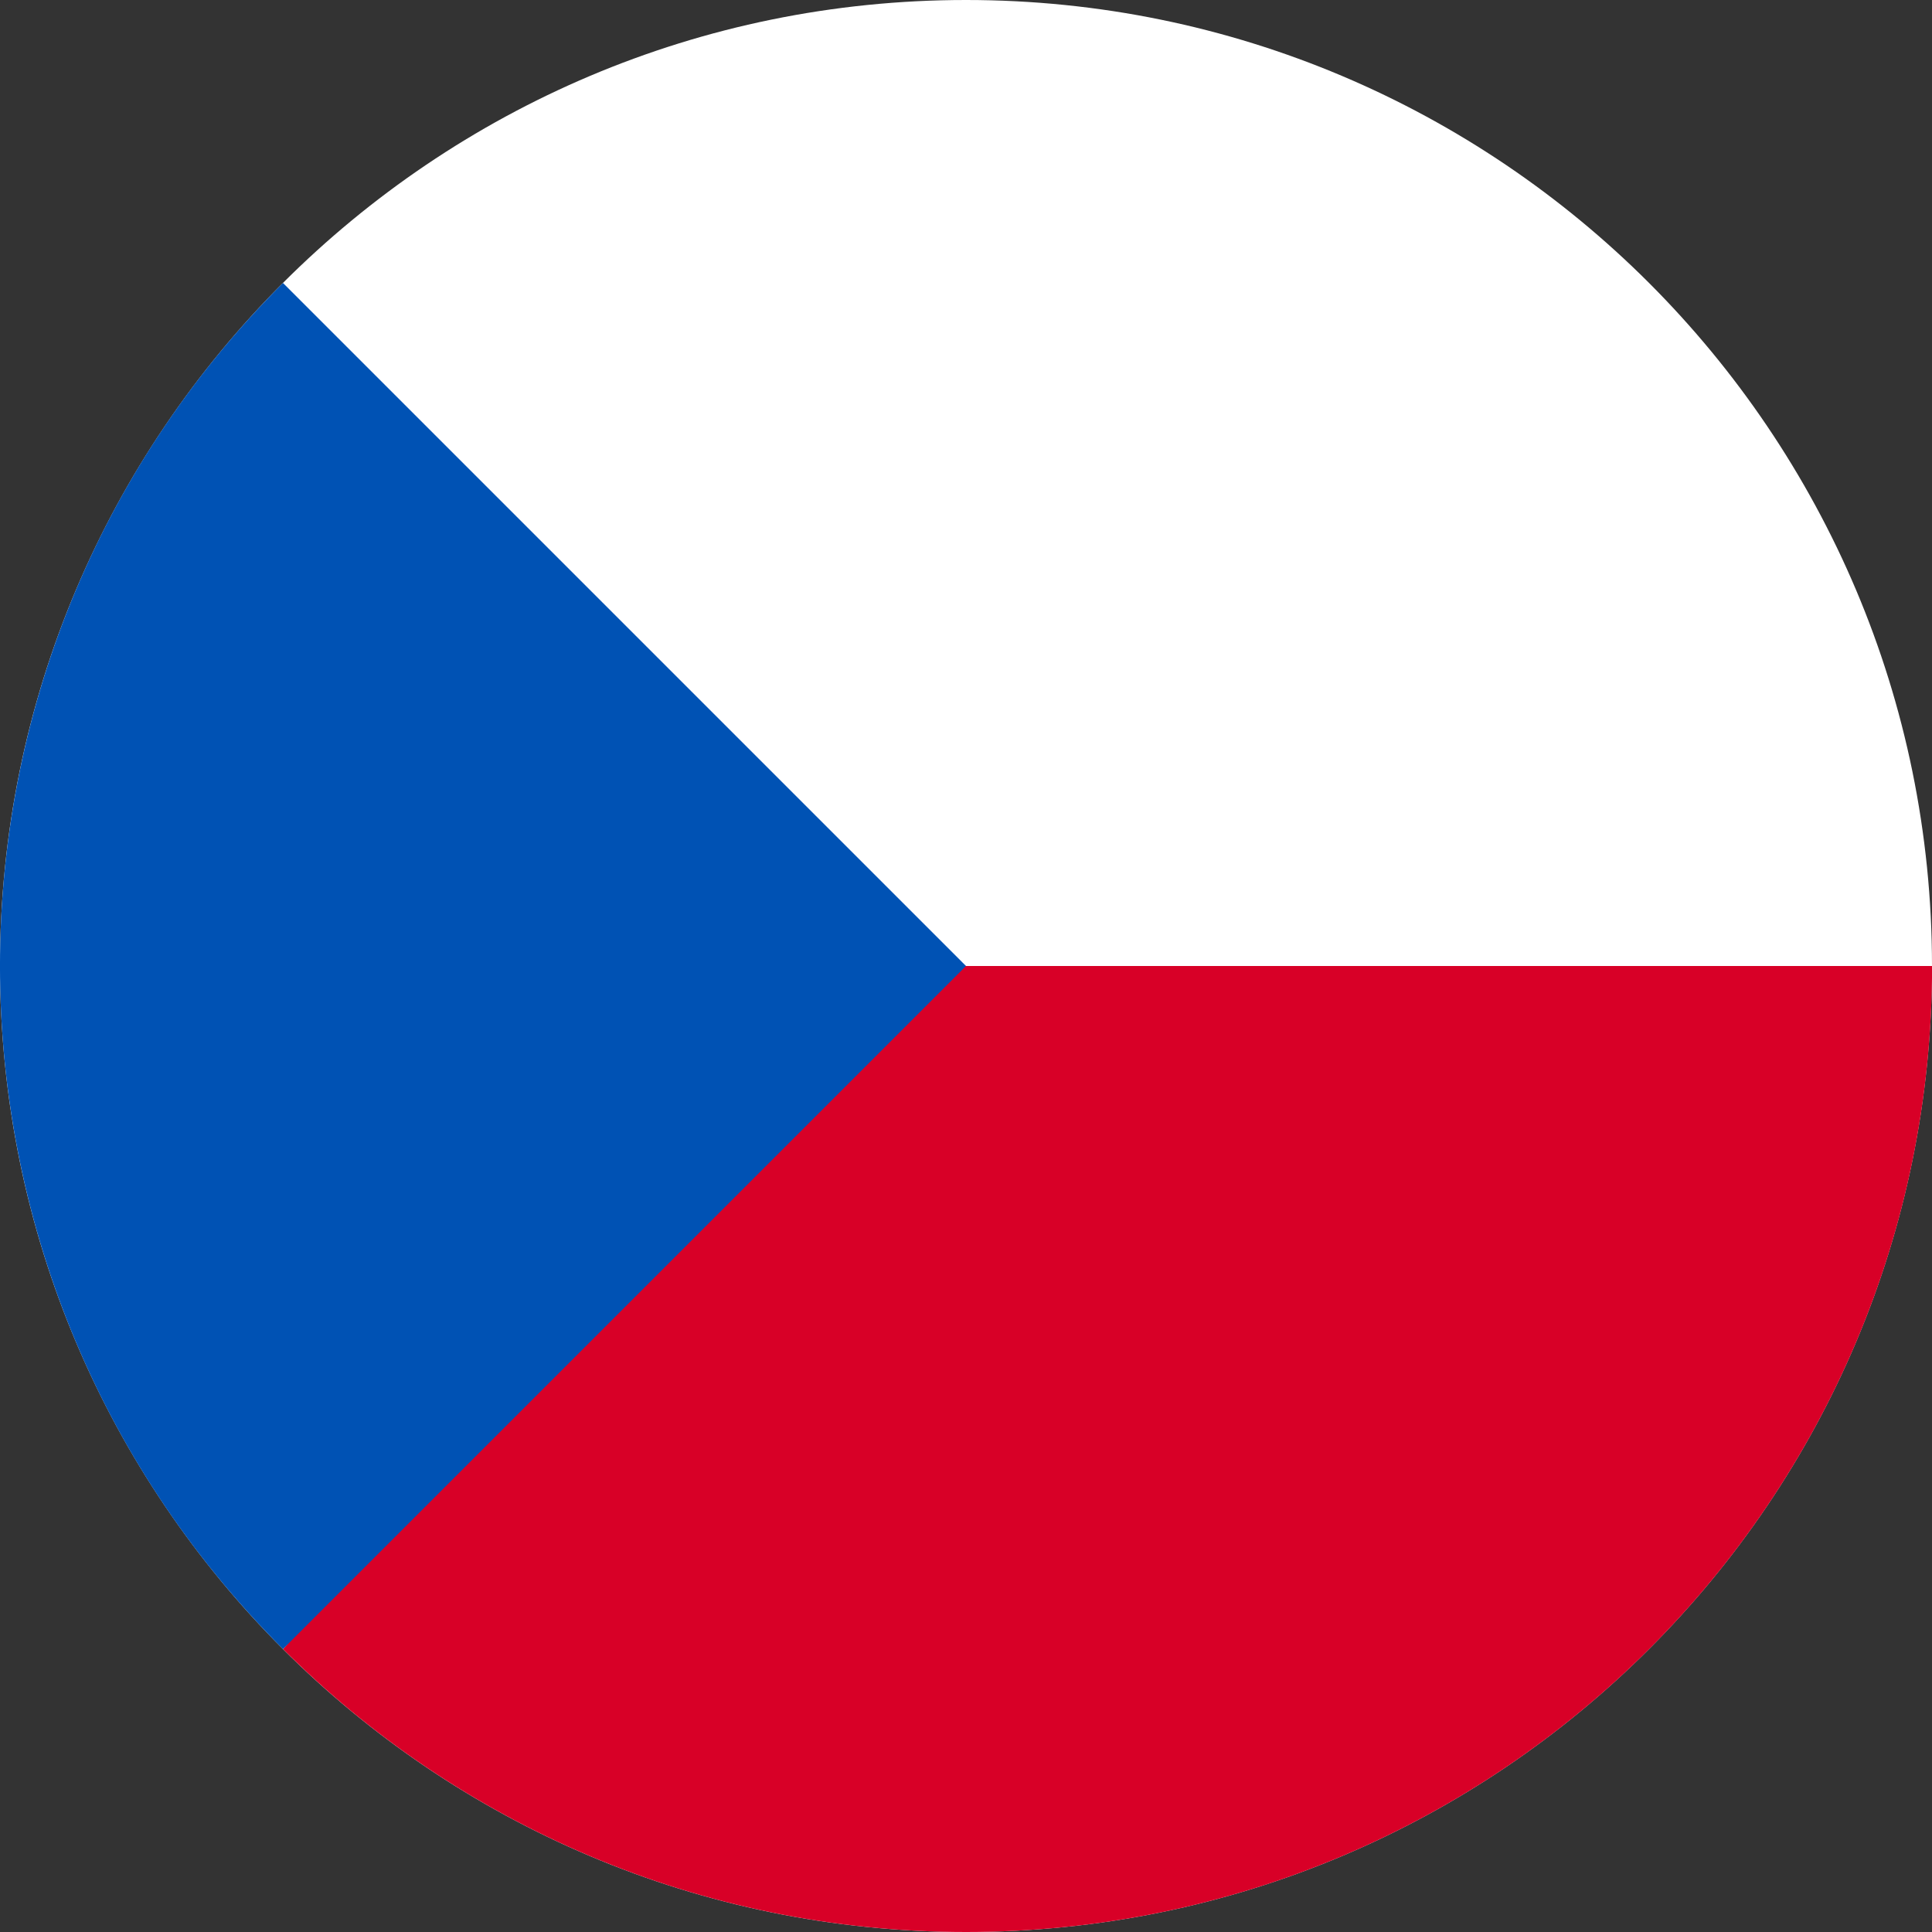
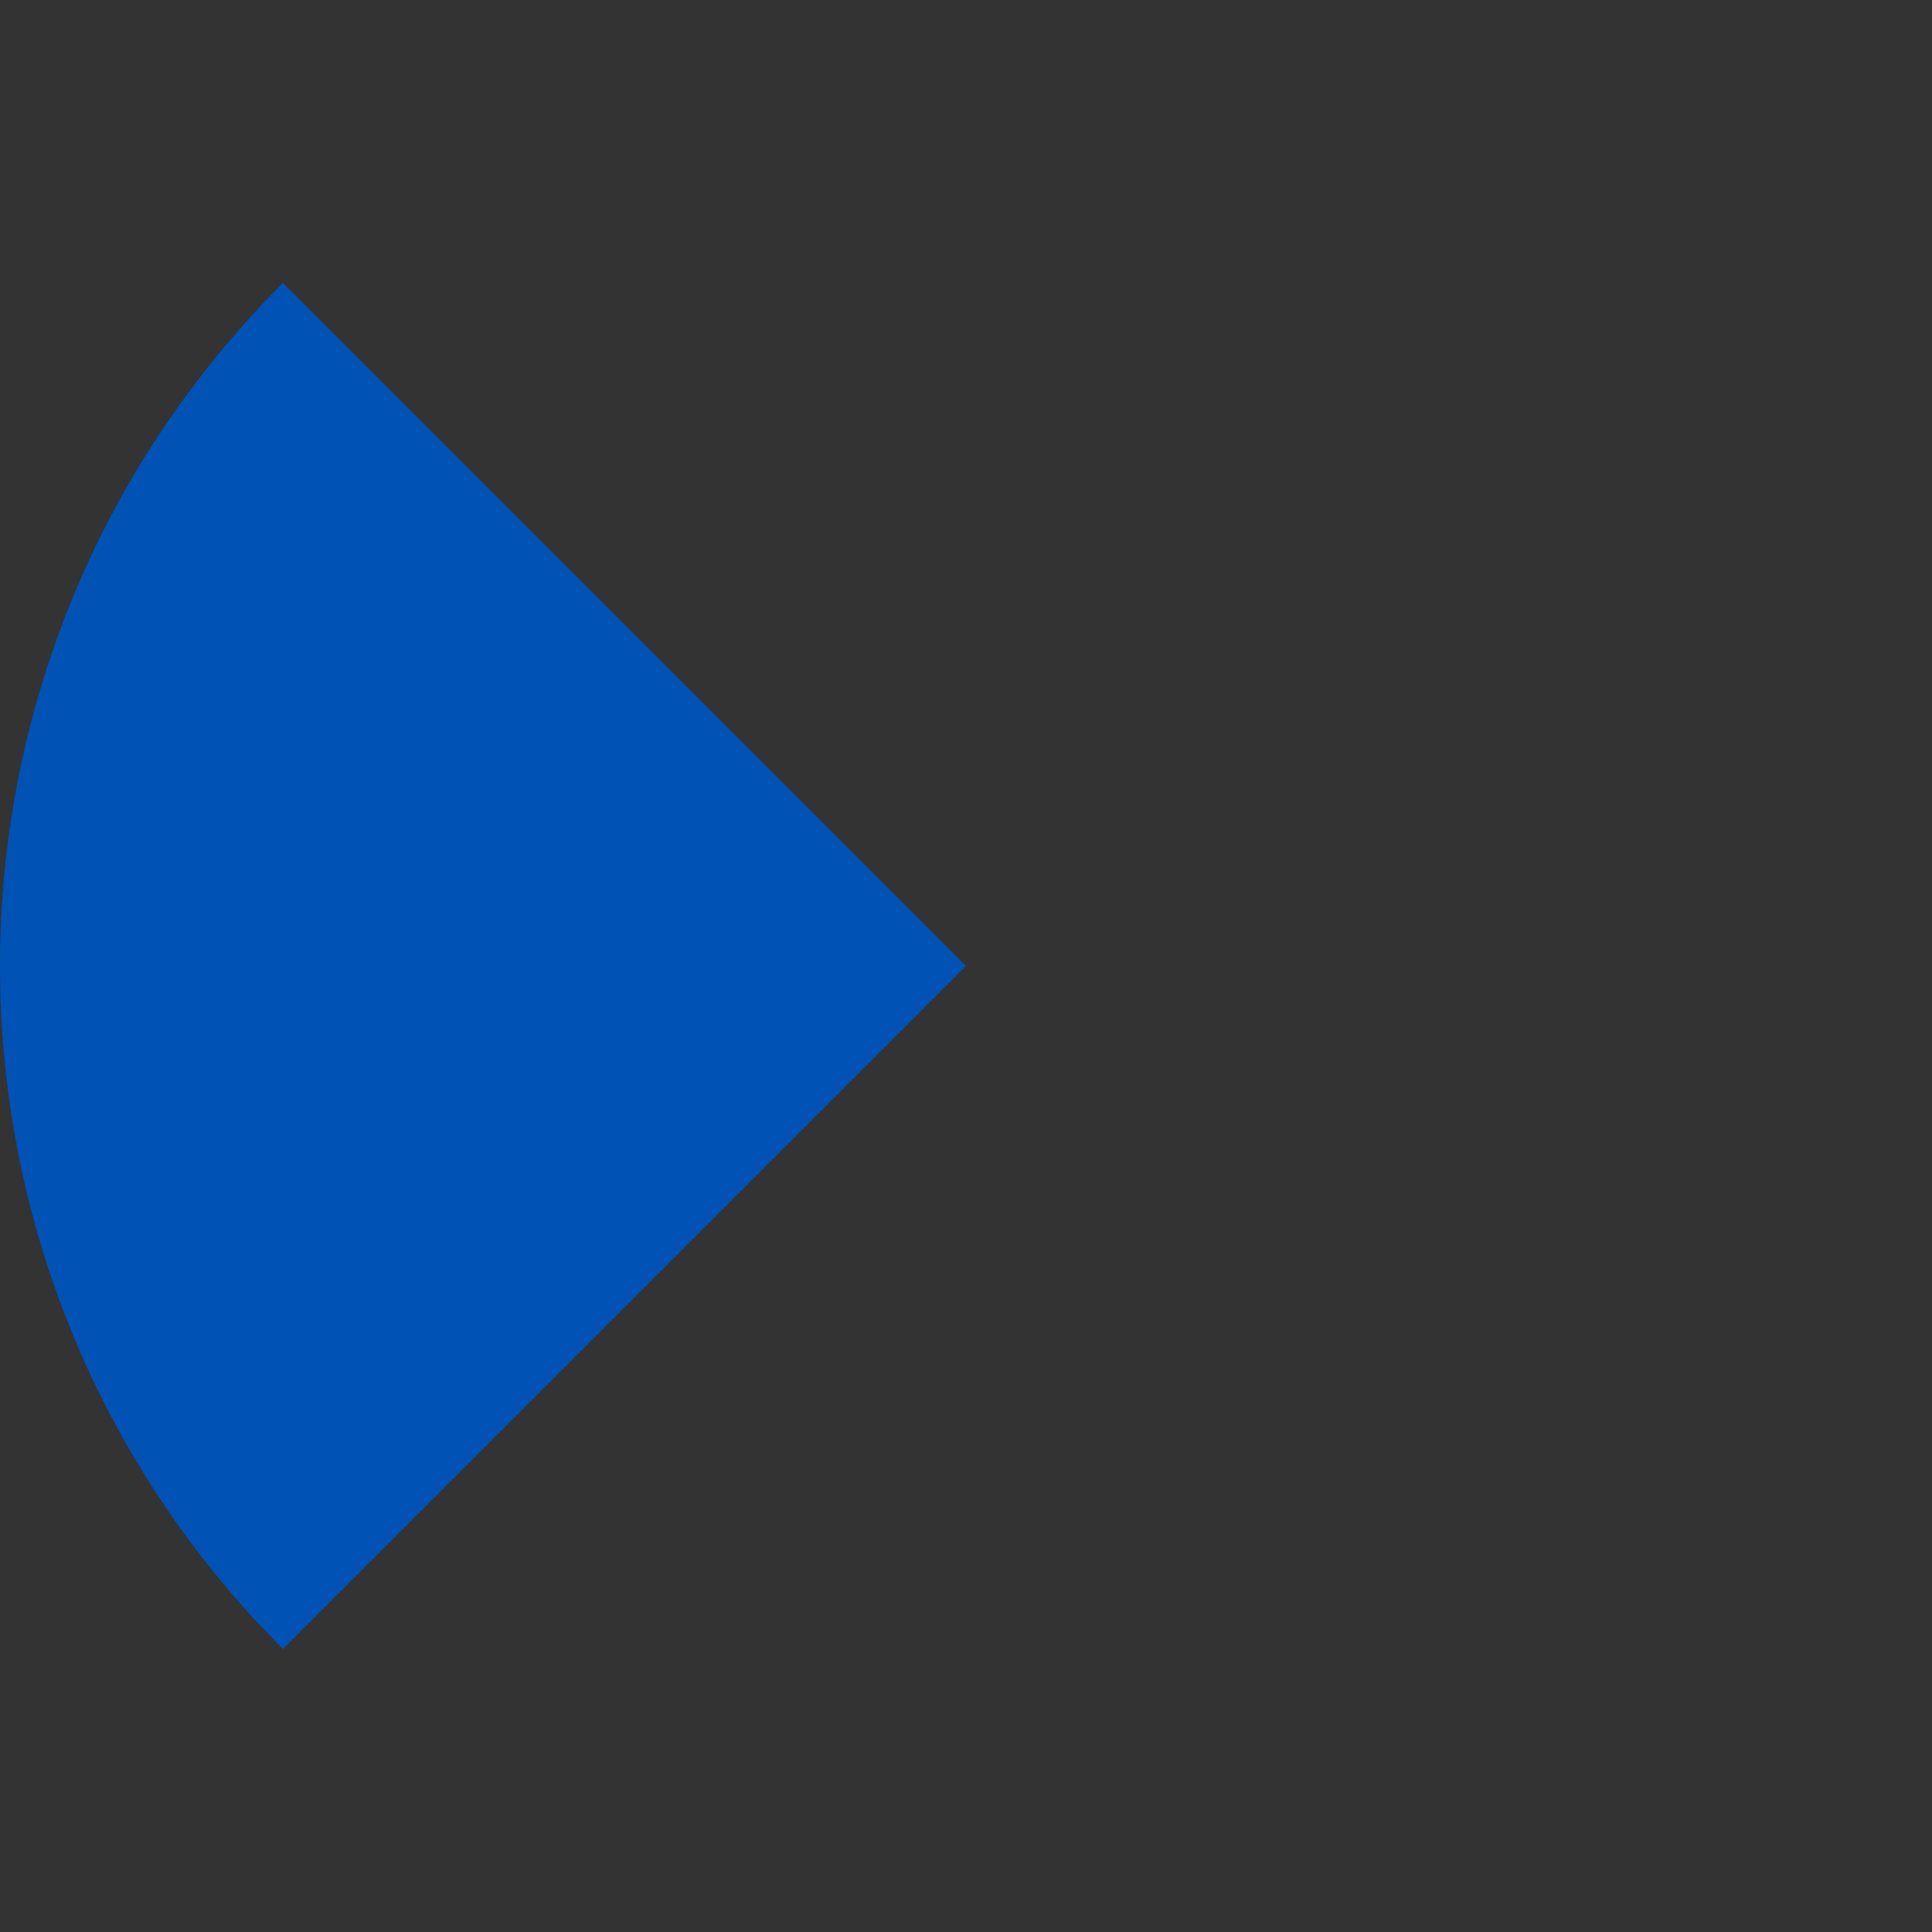
<svg xmlns="http://www.w3.org/2000/svg" width="24" height="24" viewBox="0 0 24 24" fill="none">
  <rect x="0" y="0" width="24" height="24" fill="#333333" stroke="none" />
  <g clip-path="url(#clip0_3203_6856)">
-     <path d="M12 24C18.627 24 24 18.627 24 12C24 5.373 18.627 0 12 0C5.373 0 0 5.373 0 12C0 18.627 5.373 24 12 24Z" fill="white" />
-     <path d="M10.957 12C10.957 12 3.523 20.487 3.516 20.485C5.687 22.657 8.687 24 12.001 24C18.628 24 24.001 18.627 24.001 12H10.957Z" fill="#D80027" />
-     <path d="M3.515 3.515C-1.172 8.201 -1.172 15.799 3.515 20.485C5.451 18.549 7.314 16.686 12 12L3.515 3.515Z" fill="#0052B4" />
+     <path d="M3.515 3.515C-1.172 8.201 -1.172 15.799 3.515 20.485C5.451 18.549 7.314 16.686 12 12L3.515 3.515" fill="#0052B4" />
  </g>
  <defs>
    <clipPath id="clip0_3203_6856">
      <rect width="24" height="24" fill="white" />
    </clipPath>
  </defs>
</svg>